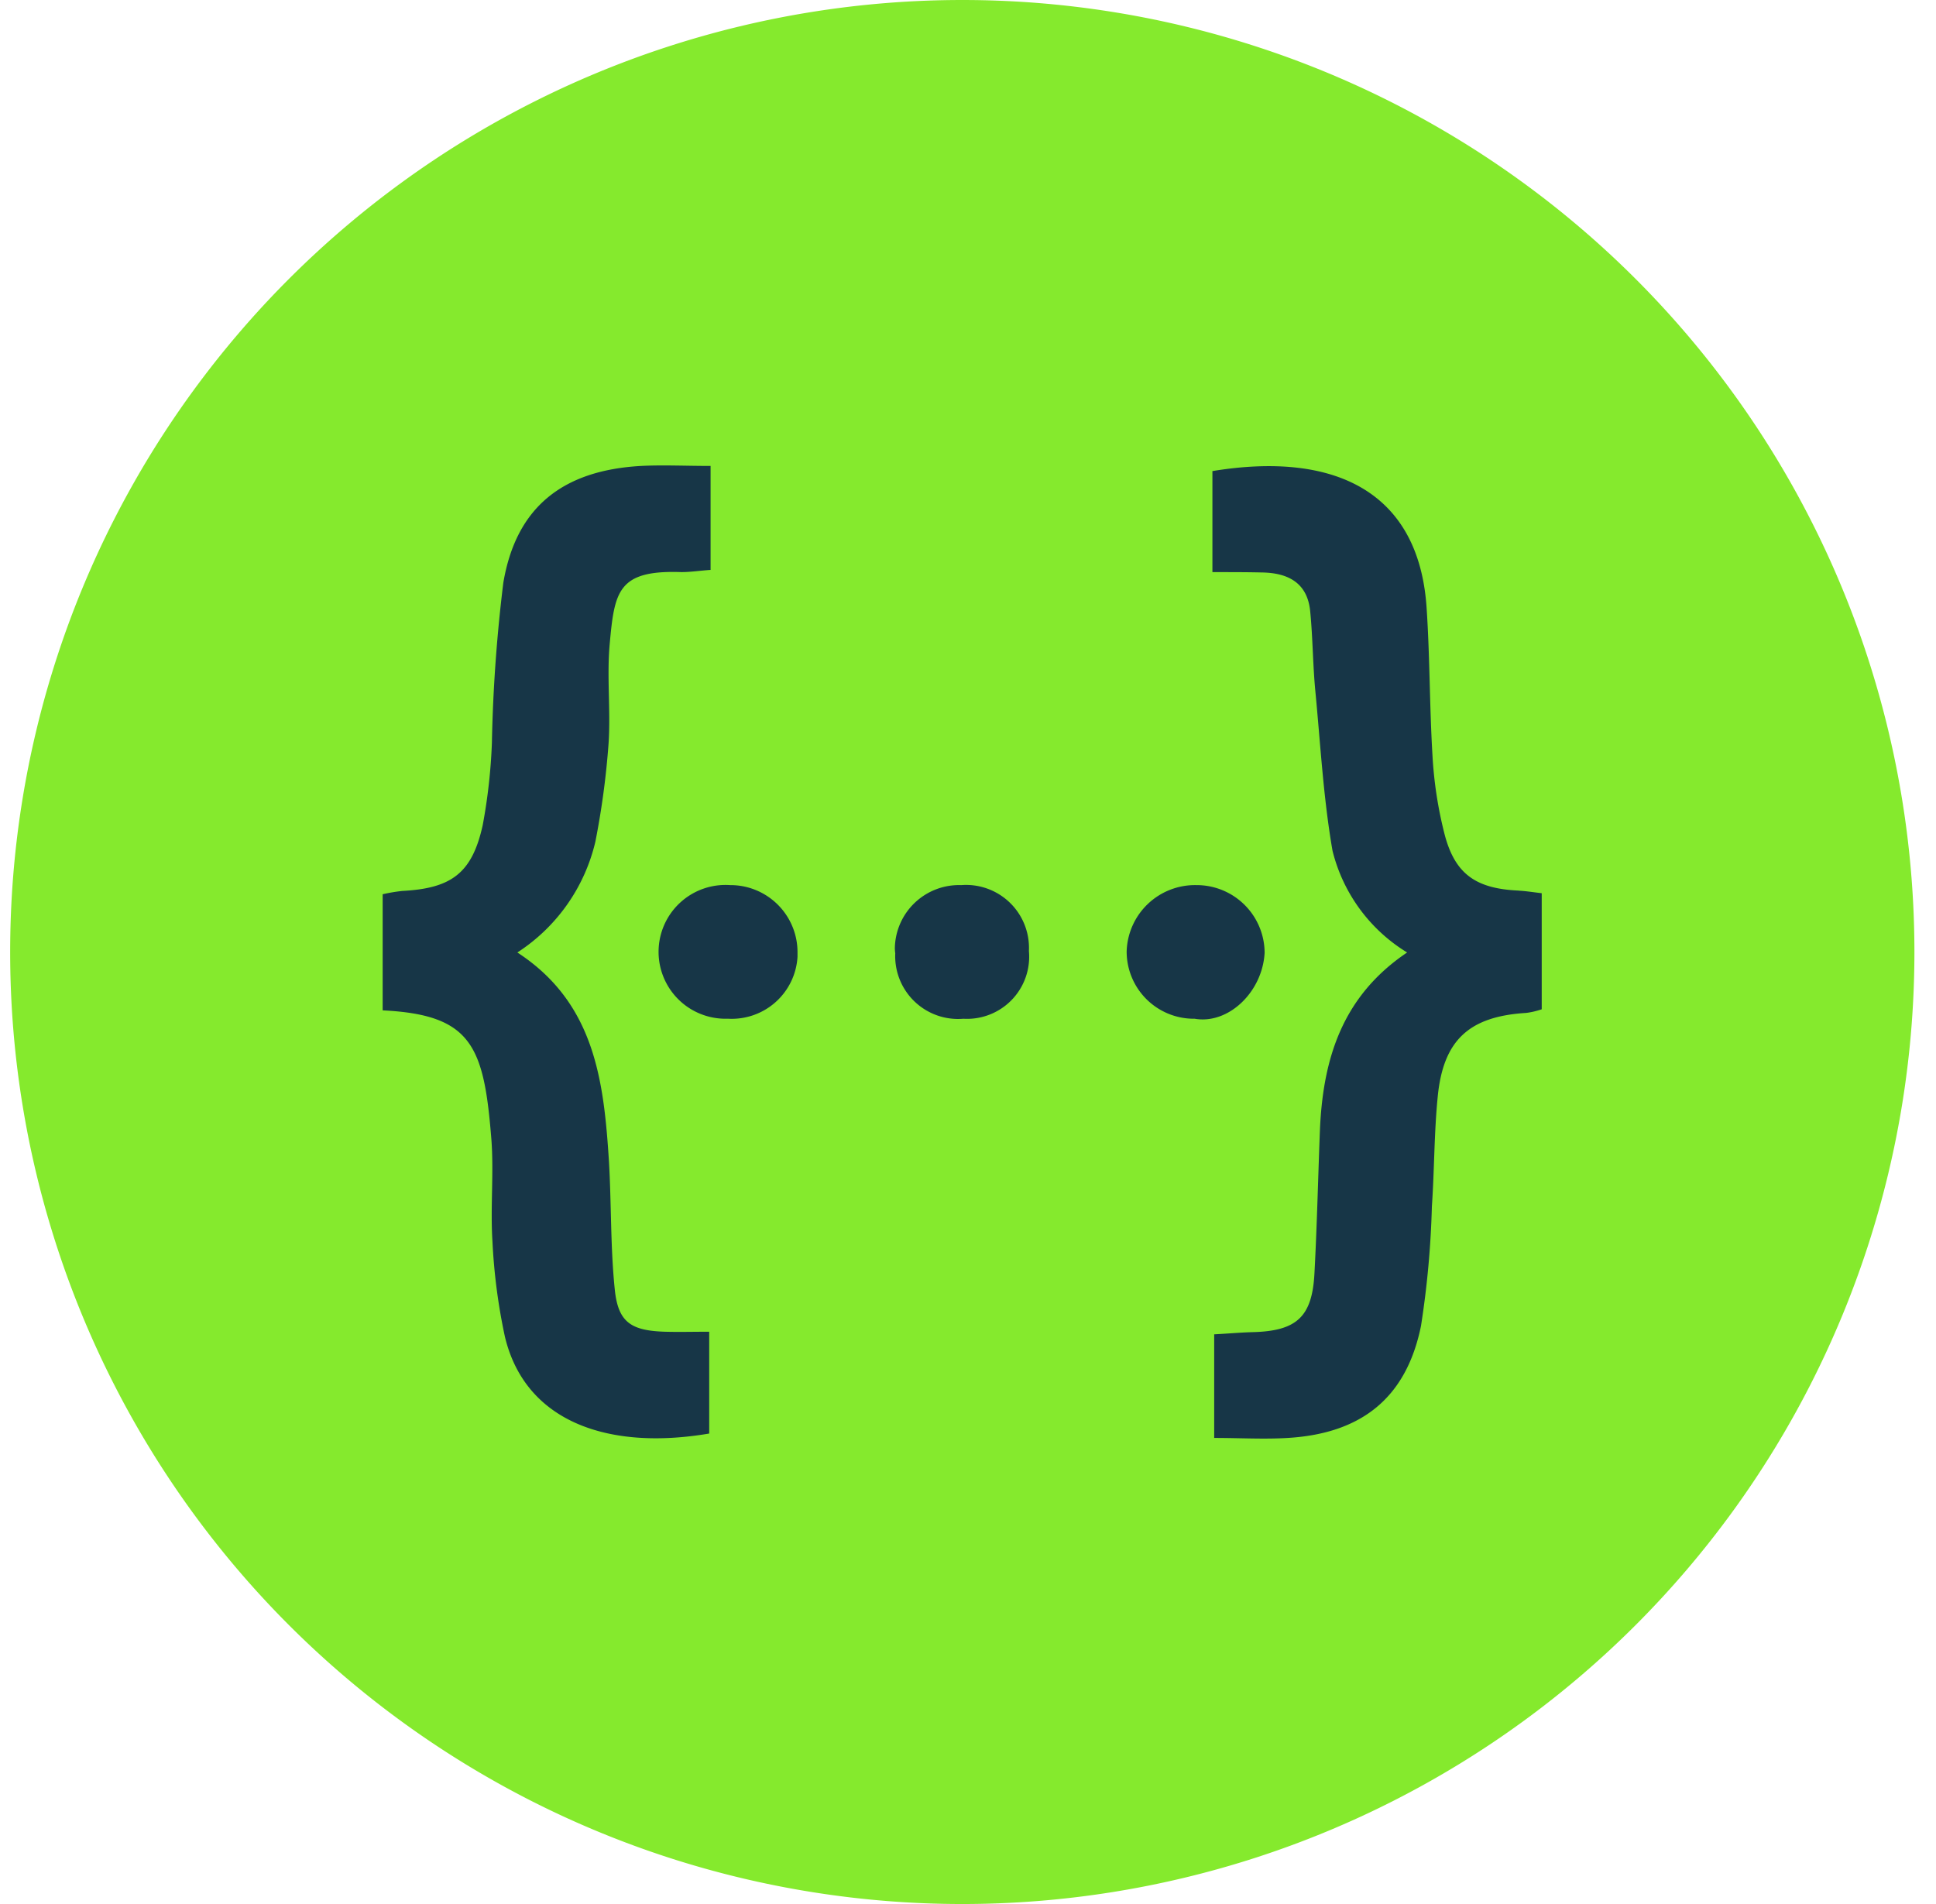
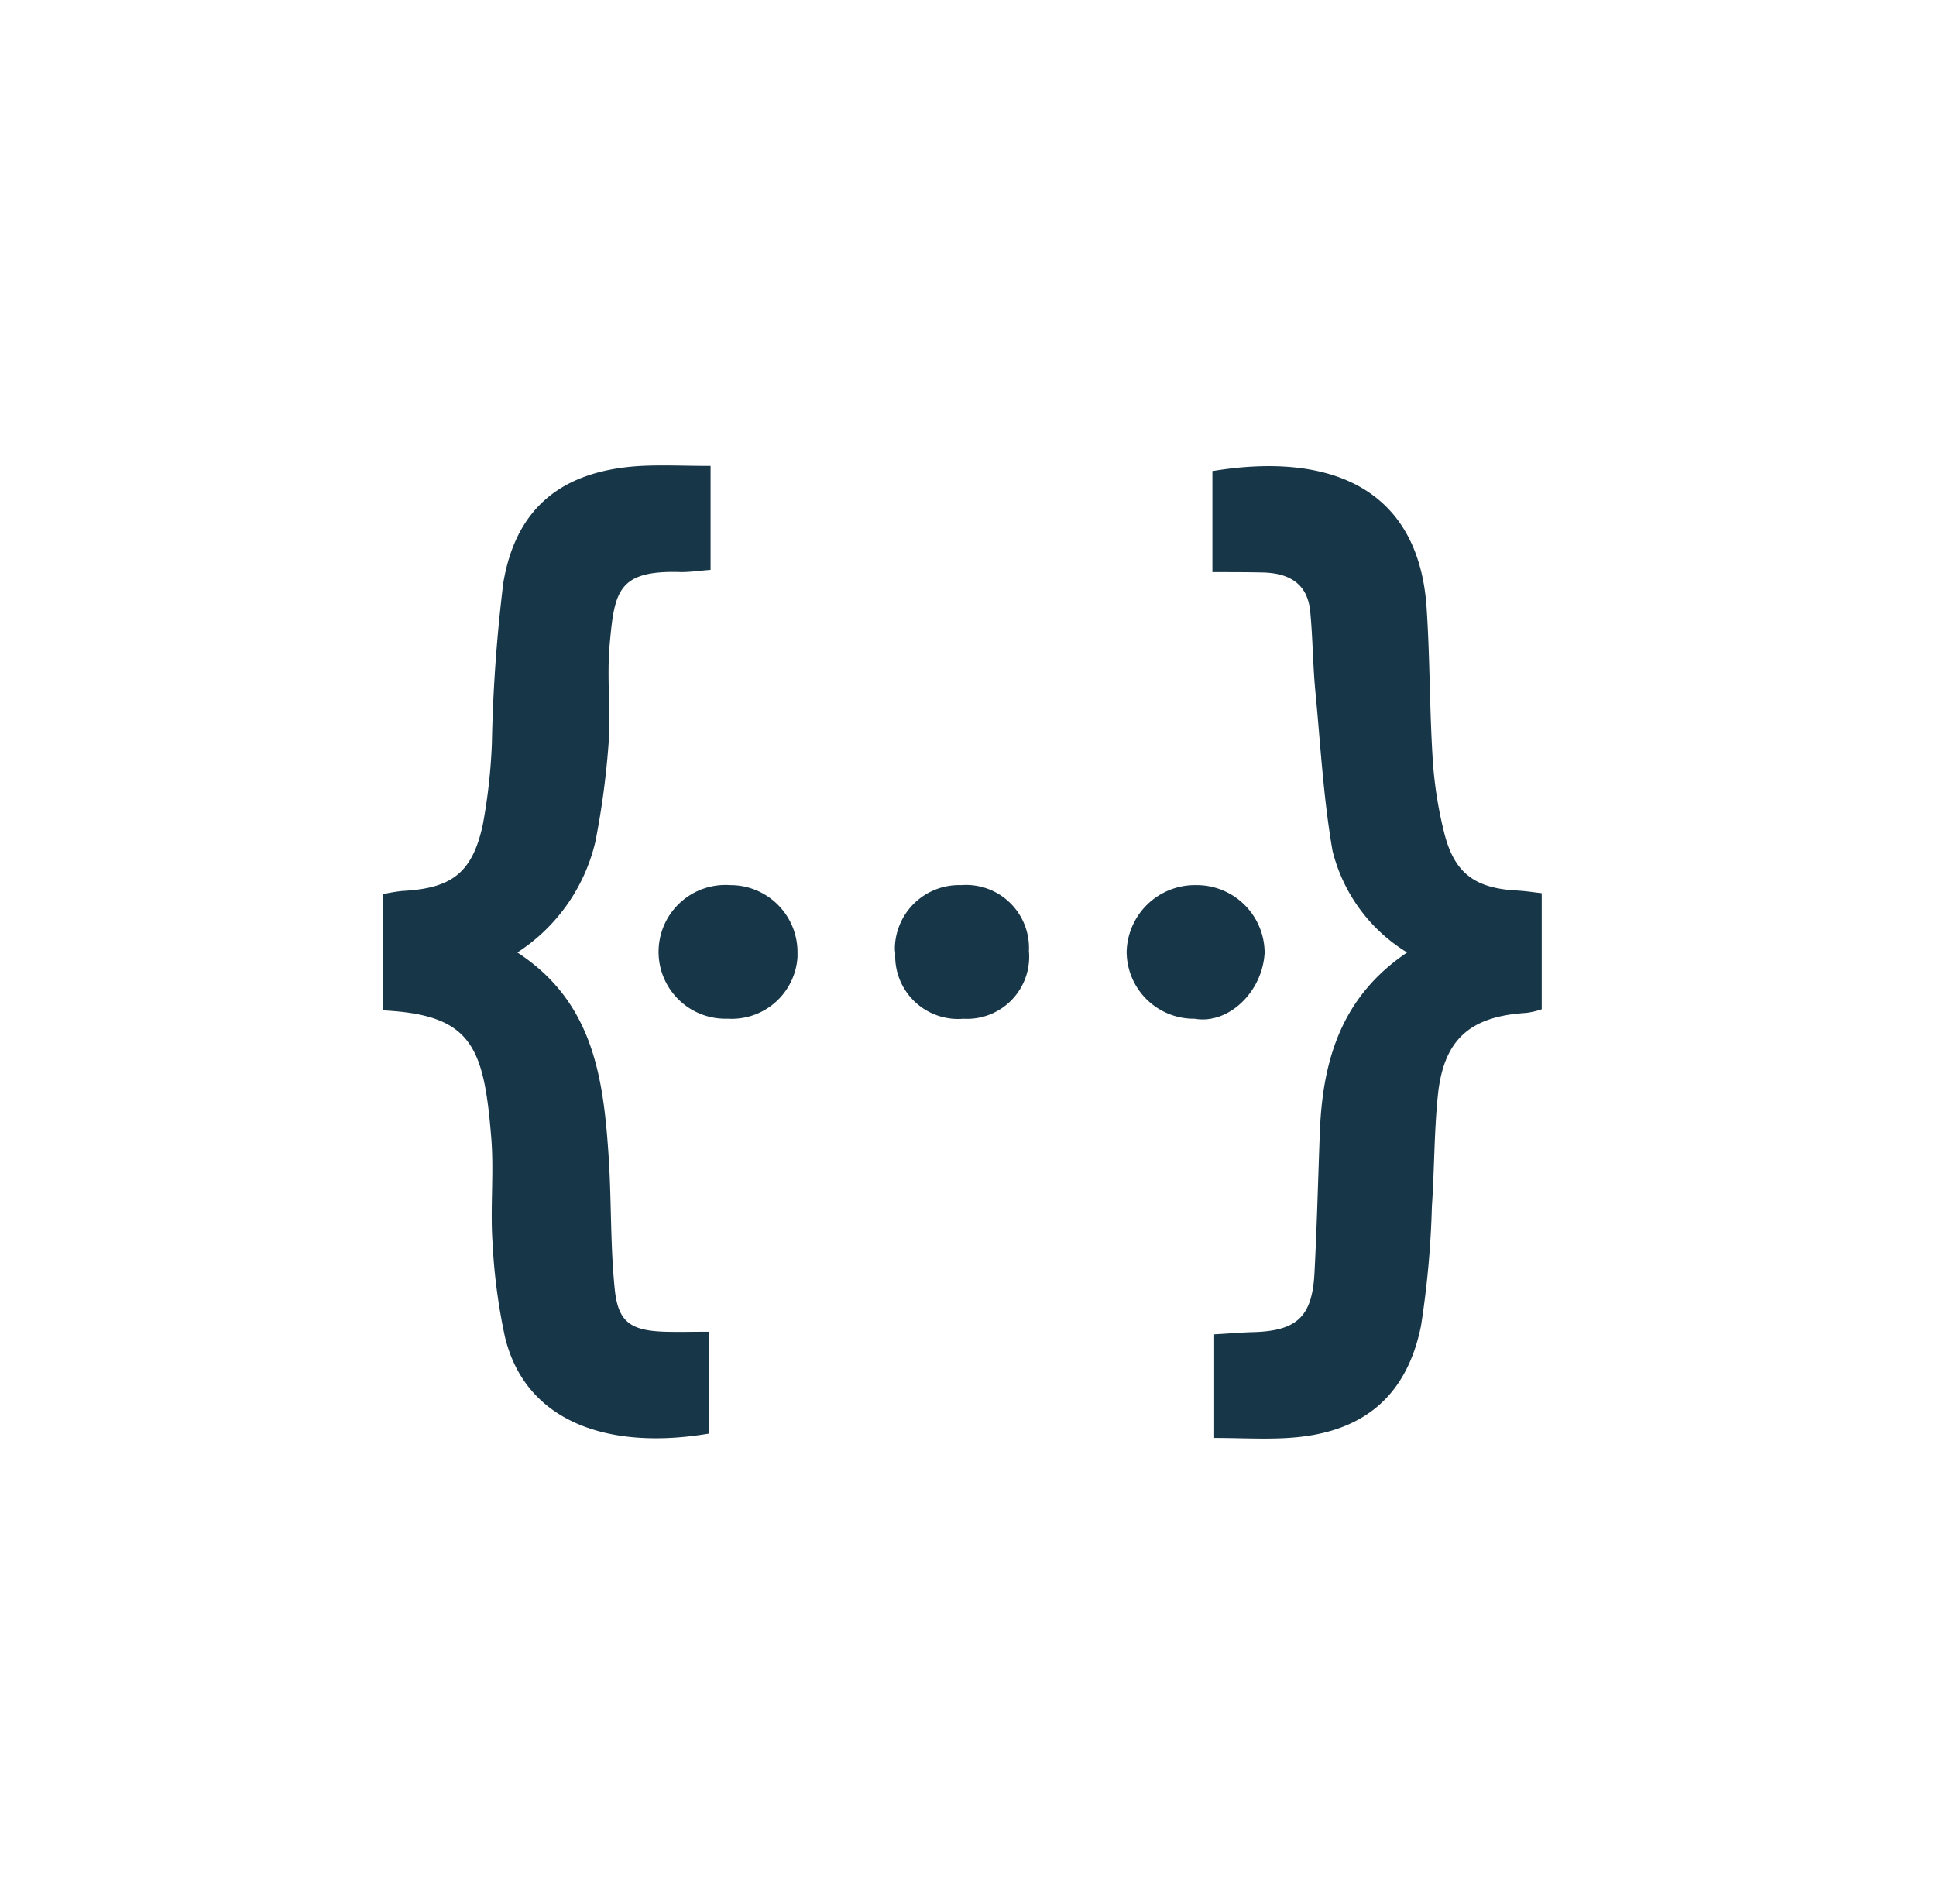
<svg xmlns="http://www.w3.org/2000/svg" width="61" height="60" viewBox="0 0 61 60" fill="none">
-   <path d="M30.32 58.57a28.57 28.57 0 1 1 .001-57.14 28.57 28.57 0 0 1 0 57.14Z" fill="#85EA2D" />
-   <path d="M30.32 2.86a27.14 27.14 0 1 1 0 54.28 27.14 27.14 0 0 1 0-54.28Zm0-2.86a30 30 0 1 0 0 60 30 30 0 0 0 0-60Z" fill="#85EA2D" />
  <path d="M19.21 20.302c-.093 1.026.034 2.088-.035 3.126a25.584 25.584 0 0 1-.415 3.092 5.715 5.715 0 0 1-2.459 3.495c2.446 1.592 2.723 4.06 2.885 6.564.08 1.35.046 2.71.184 4.05.104 1.037.508 1.303 1.581 1.337.438.012.888 0 1.395 0v3.208c-3.172.54-5.79-.36-6.436-3.046a18.436 18.436 0 0 1-.393-2.998c-.07-1.073.046-2.146-.034-3.219-.232-2.942-.612-3.934-3.426-4.072V28.18c.203-.047.409-.081.616-.104 1.546-.081 2.203-.554 2.537-2.077.16-.857.257-1.724.289-2.596.033-1.685.153-3.368.36-5.04.403-2.389 1.88-3.542 4.338-3.68.692-.035 1.395 0 2.192 0v3.276c-.335.023-.624.069-.923.069-2.001-.07-2.105.611-2.256 2.273Zm3.841 7.59h-.046a2.108 2.108 0 1 0-.208 4.21h.139a2.076 2.076 0 0 0 2.192-1.949v-.115a2.113 2.113 0 0 0-2.076-2.146Zm7.233 0a2.023 2.023 0 0 0-2.088 1.95c-.002.065.002.131.012.196a1.98 1.98 0 0 0 2.146 2.065 1.957 1.957 0 0 0 2.065-2.134 1.983 1.983 0 0 0-2.133-2.077h-.002Zm7.407 0a2.154 2.154 0 0 0-2.192 2.088 2.117 2.117 0 0 0 2.12 2.123h.024c1.06.185 2.134-.84 2.203-2.077a2.141 2.141 0 0 0-2.159-2.134h.004Zm10.163.173c-1.338-.06-2.007-.507-2.338-1.776a12.854 12.854 0 0 1-.381-2.48c-.093-1.547-.081-3.104-.185-4.65-.24-3.668-2.895-4.948-6.749-4.314v3.184c.611 0 1.084 0 1.56.011.819.012 1.439.323 1.522 1.235.081.83.081 1.672.162 2.514.161 1.673.253 3.37.54 5.019a5.226 5.226 0 0 0 2.351 3.207c-2.039 1.373-2.642 3.334-2.745 5.538-.06 1.51-.093 3.033-.174 4.557-.069 1.384-.553 1.834-1.95 1.869-.391.011-.772.046-1.21.069v3.265c.819 0 1.569.046 2.318 0 2.33-.139 3.738-1.27 4.198-3.53.195-1.246.31-2.503.343-3.763.08-1.154.07-2.319.184-3.461.174-1.788.993-2.527 2.78-2.639.17-.02.336-.06.497-.115v-3.658c-.3-.035-.506-.069-.724-.08l.001-.002Z" fill="#173647" />
</svg>